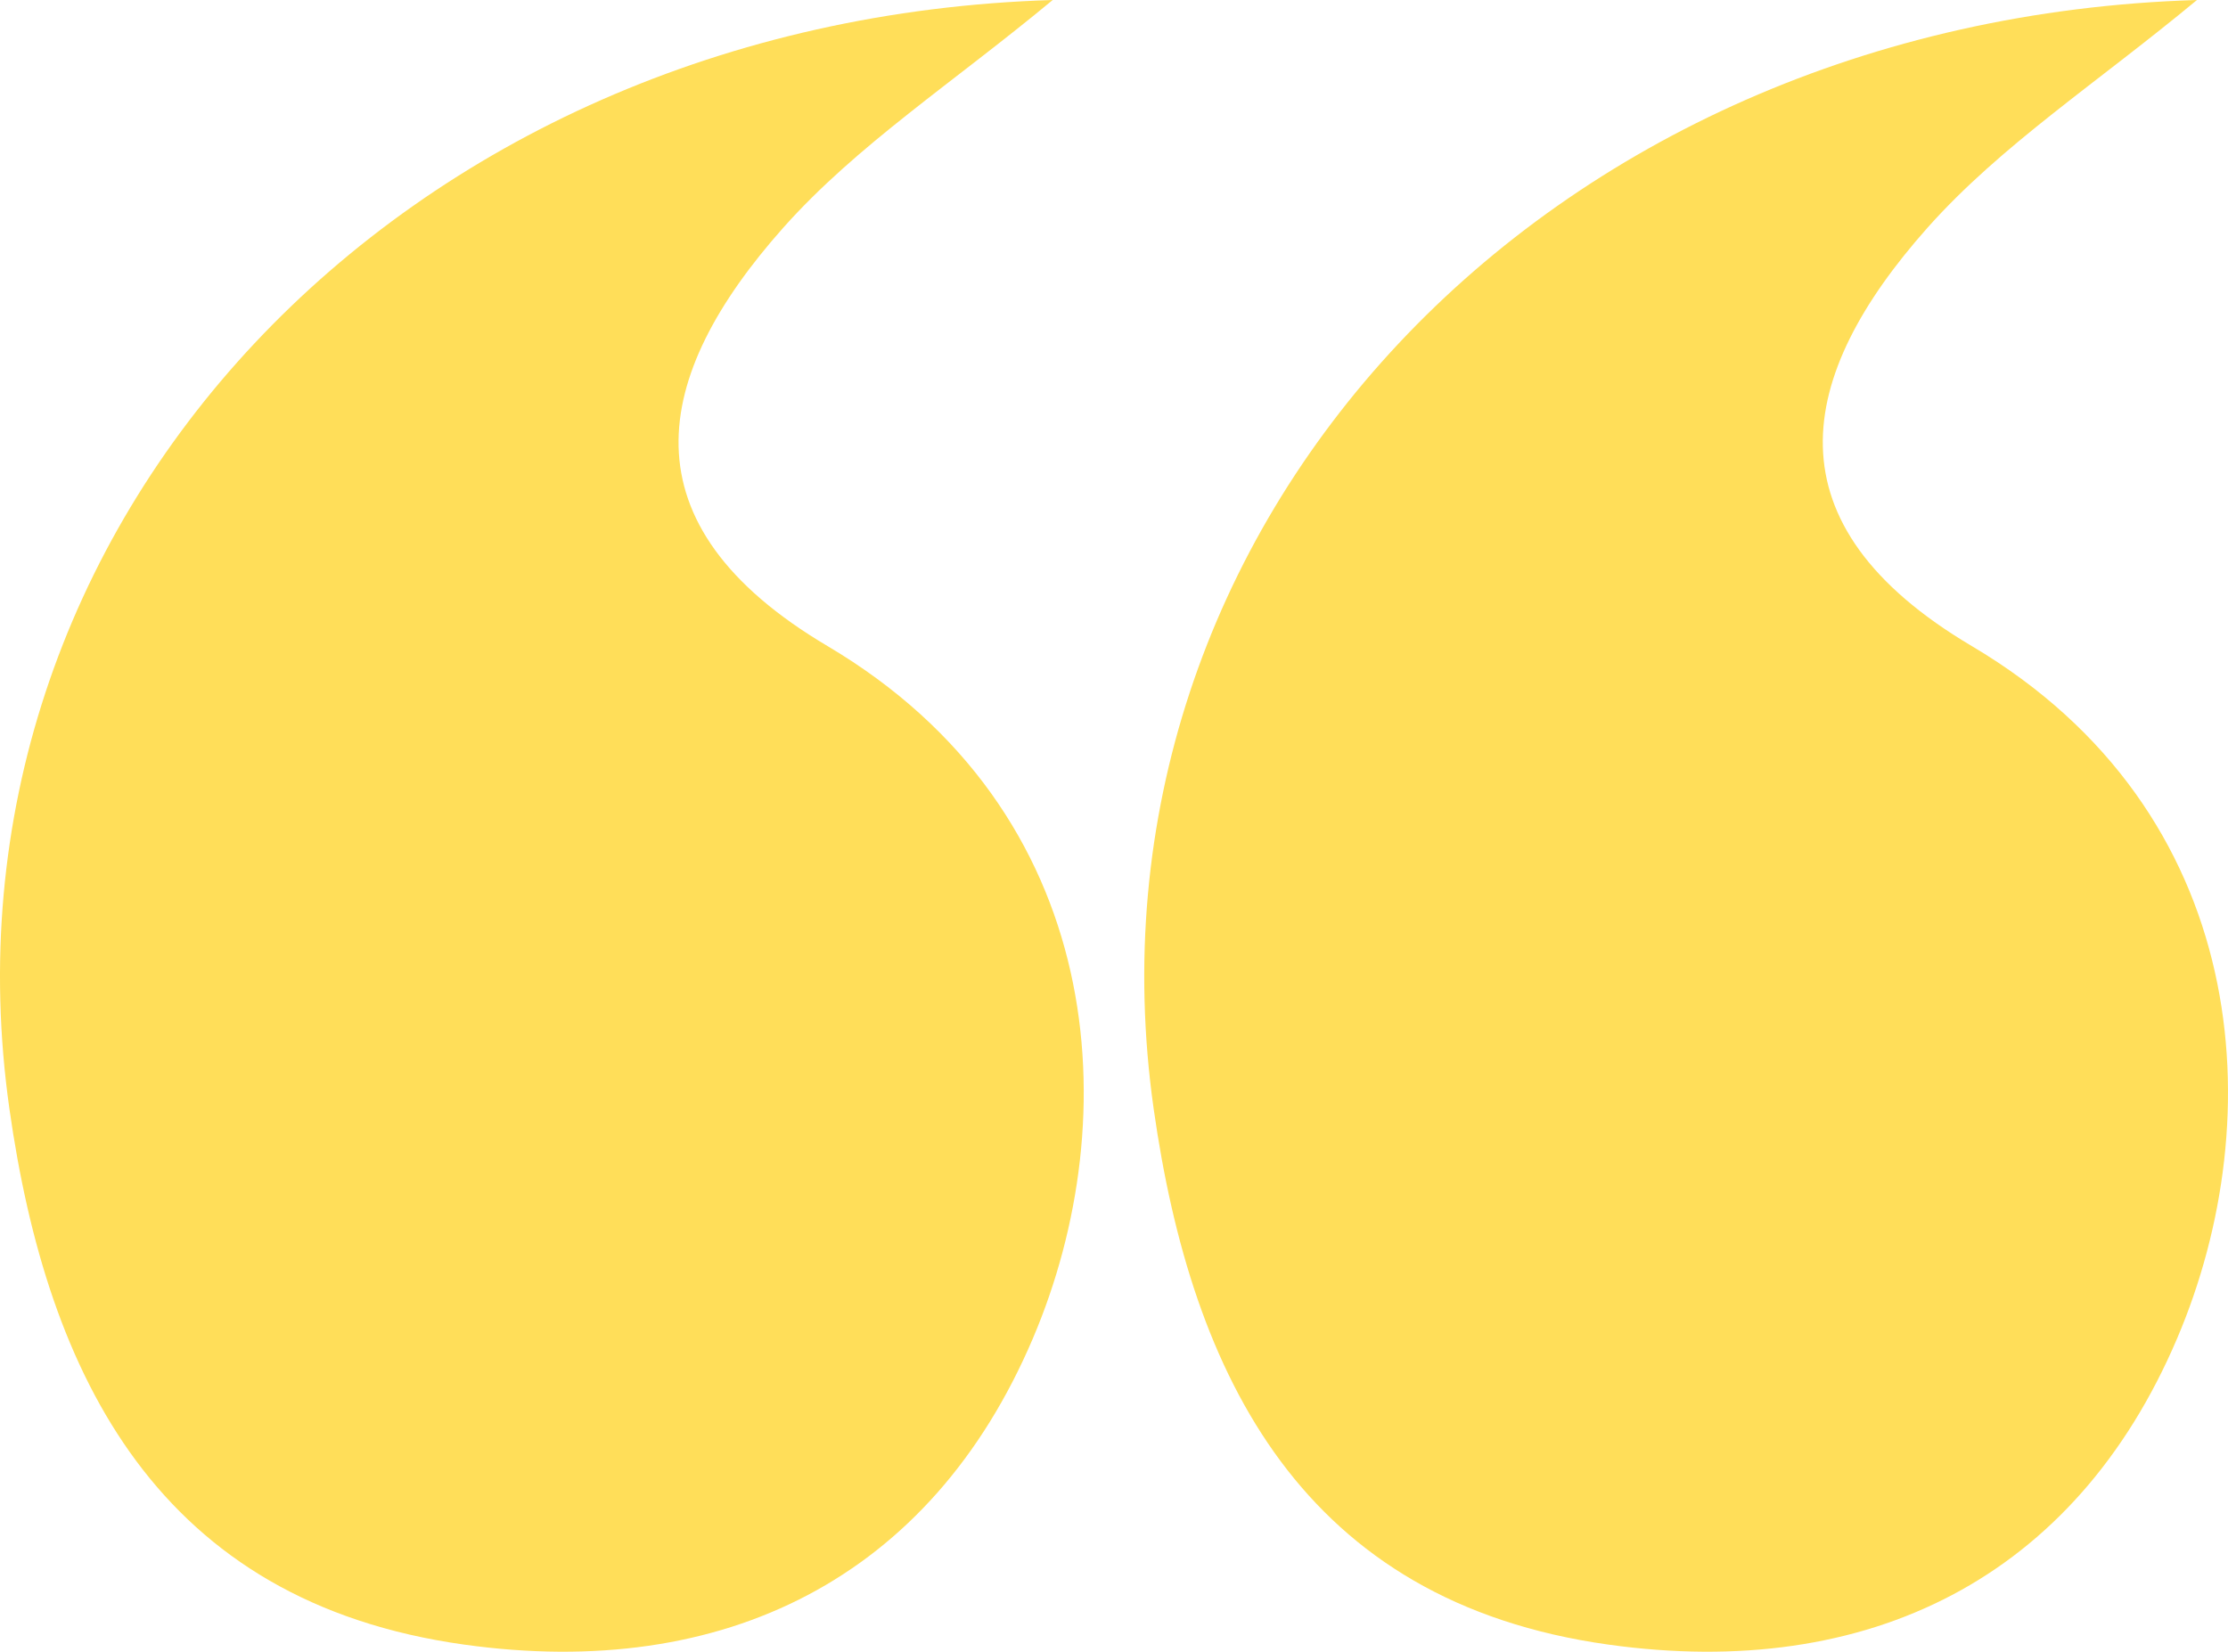
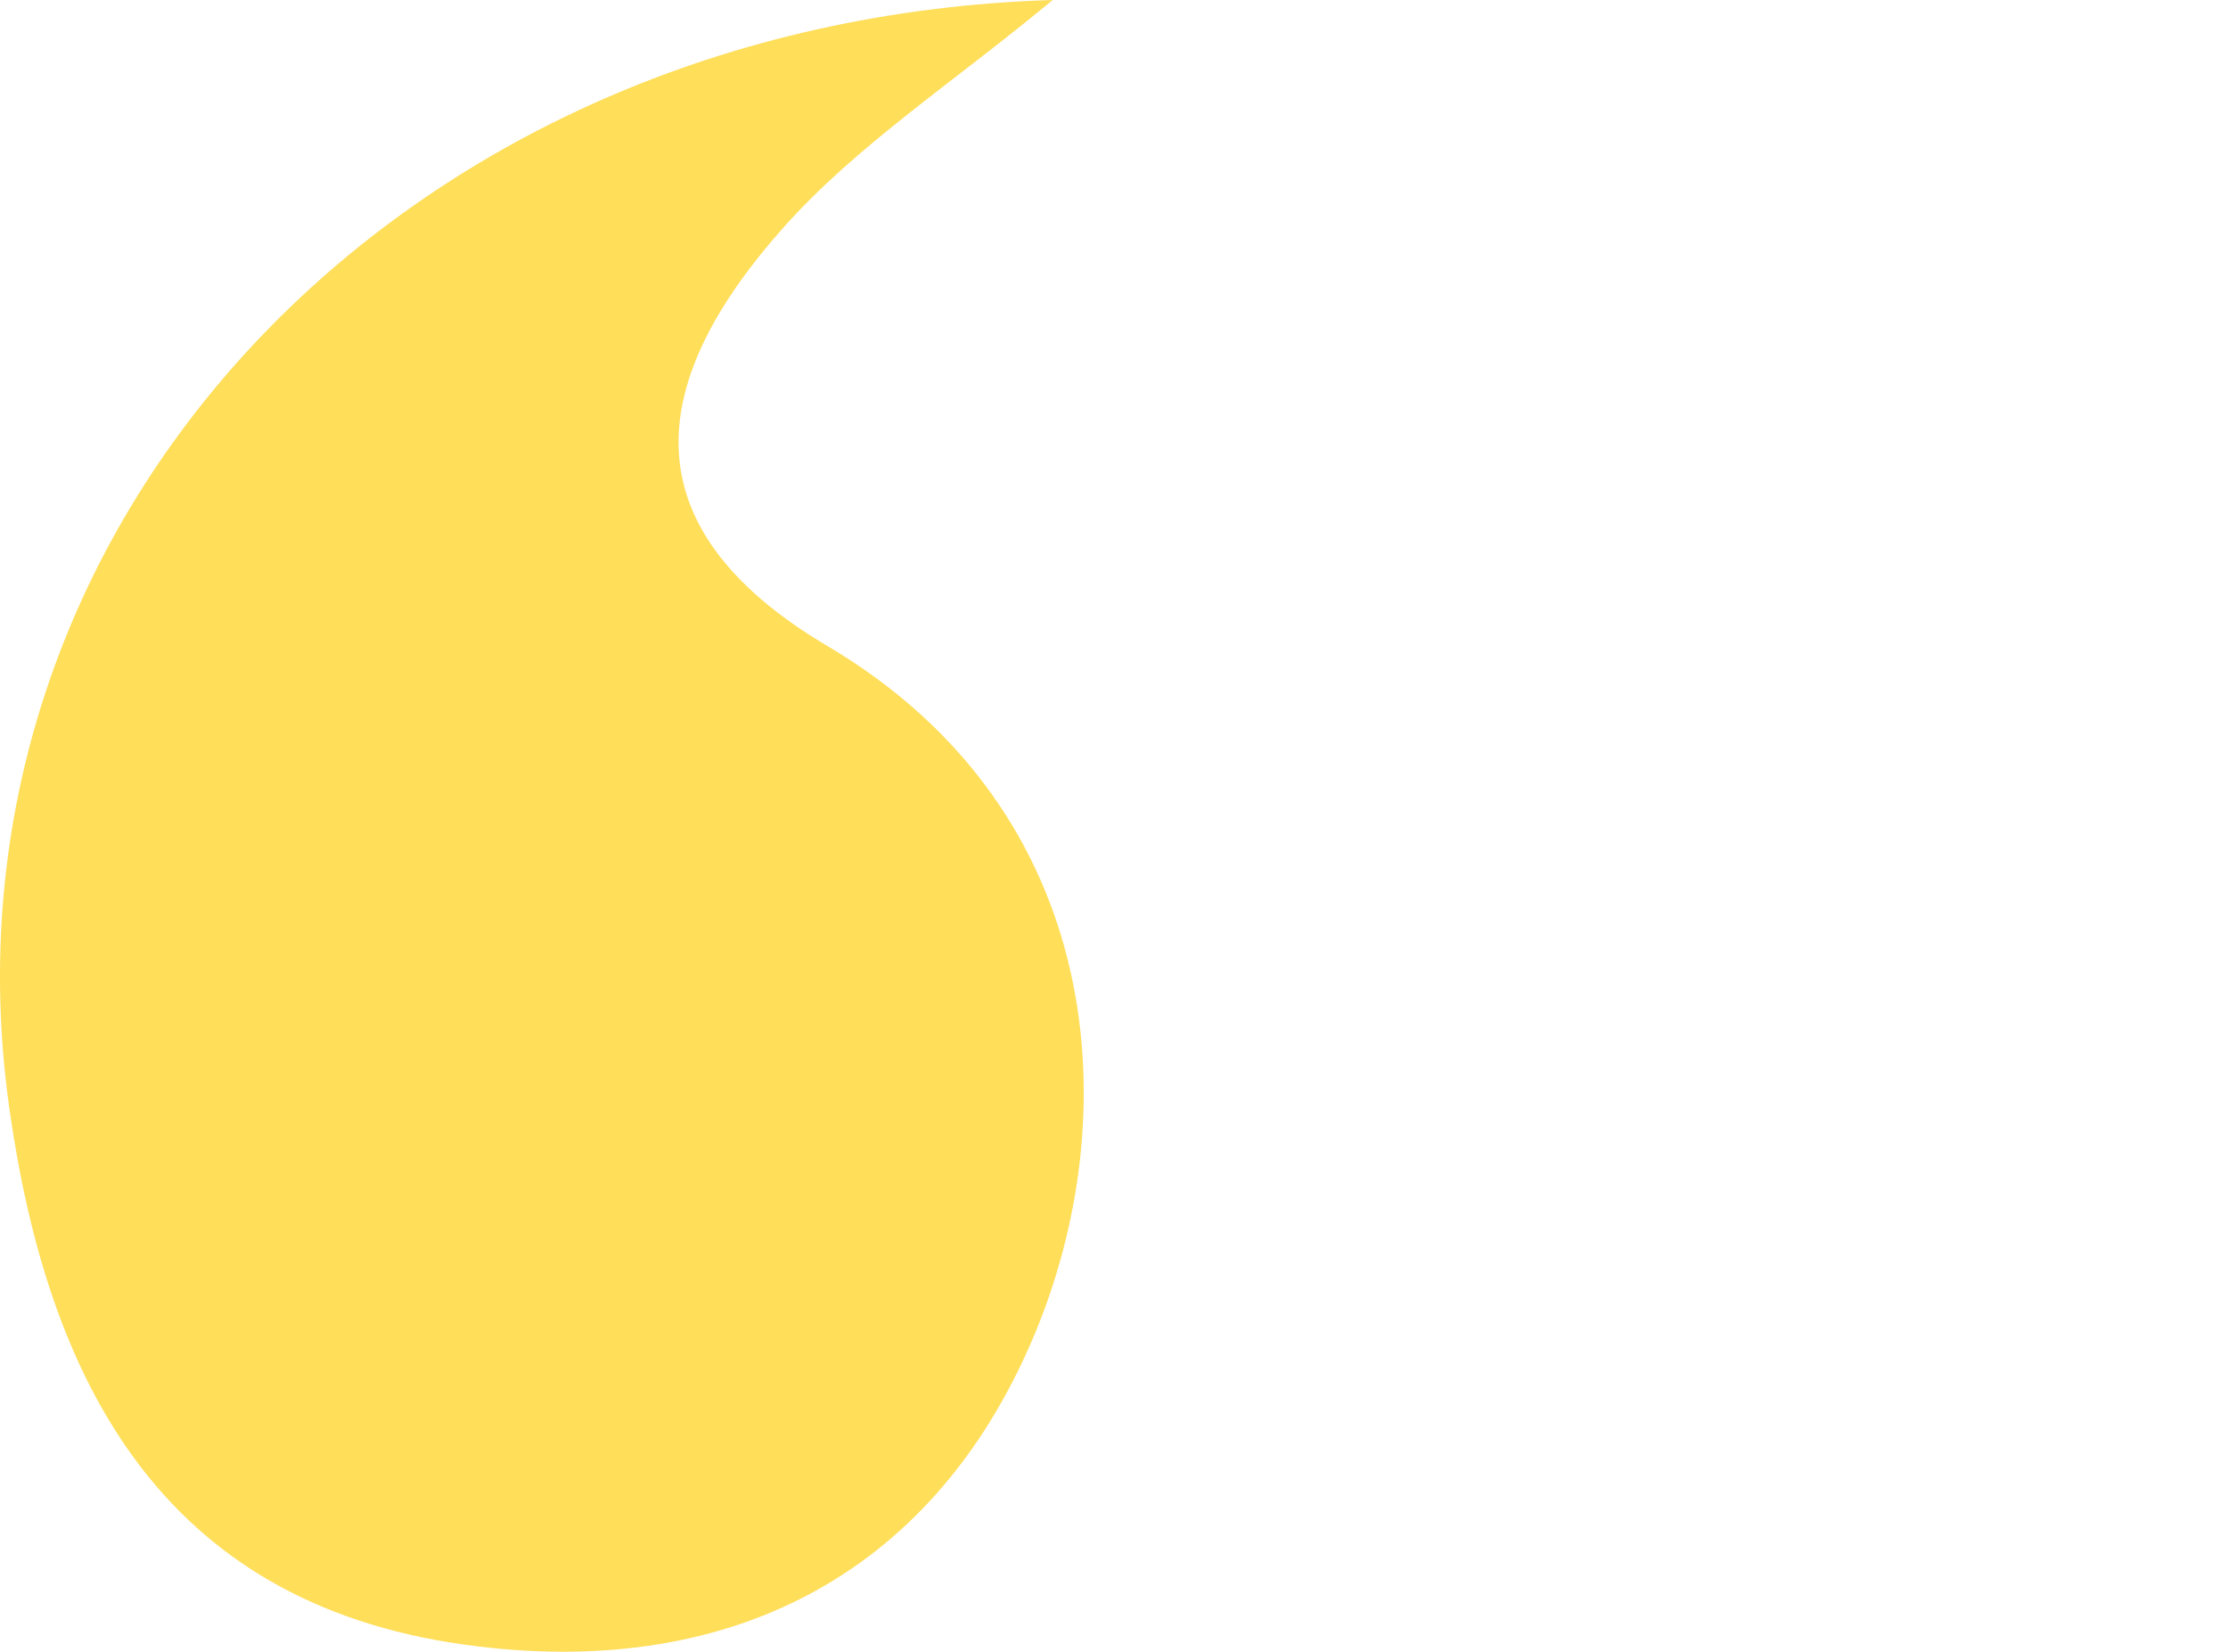
<svg xmlns="http://www.w3.org/2000/svg" width="123.821" height="91.811" viewBox="0 0 123.821 91.811">
  <defs>
    <style>
      .cls-1 {
        fill: #ffde59;
      }
    </style>
  </defs>
  <g id="Gruppe_1" data-name="Gruppe 1" transform="translate(-697 -7948)">
    <path id="Pfad_5" data-name="Pfad 5" class="cls-1" d="M278.065,228.039c-5.522,4.588-10.881,8.058-14.973,12.656-7.336,8.252-9,16.473,2.462,23.257,15.56,9.218,16.643,26.2,11.408,38.485-5.677,13.332-17.159,19.03-31.595,17.018-17-2.37-23.176-14.892-25.284-29.791C215.495,257.278,241.667,229.153,278.065,228.039Z" transform="translate(477.439 7719.961)" />
-     <path id="Pfad_6" data-name="Pfad 6" class="cls-1" d="M278.065,228.039c-5.522,4.588-10.881,8.058-14.973,12.656-7.336,8.252-9,16.473,2.462,23.257,15.56,9.218,16.643,26.2,11.408,38.485-5.677,13.332-17.159,19.03-31.595,17.018-17-2.37-23.176-14.892-25.284-29.791C215.495,257.278,241.667,229.153,278.065,228.039Z" transform="translate(541.031 7719.961)" />
  </g>
</svg>